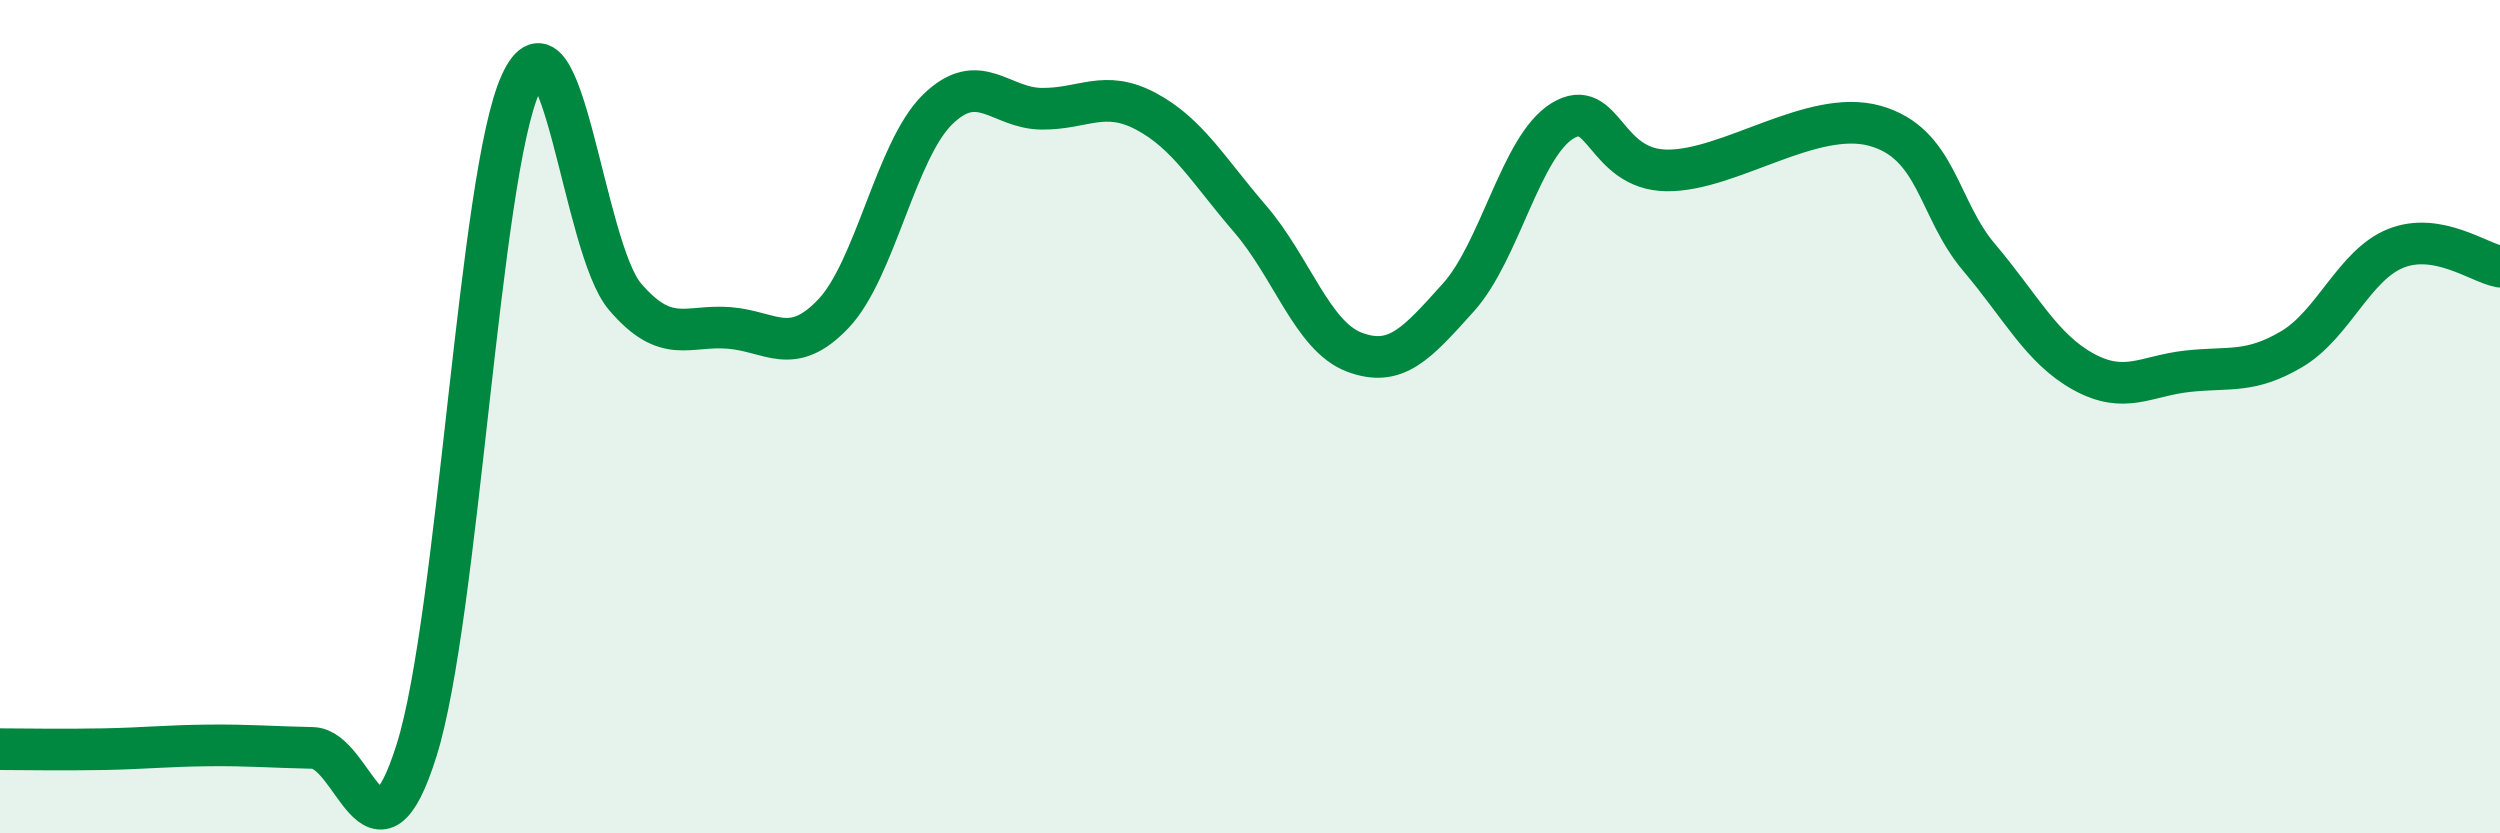
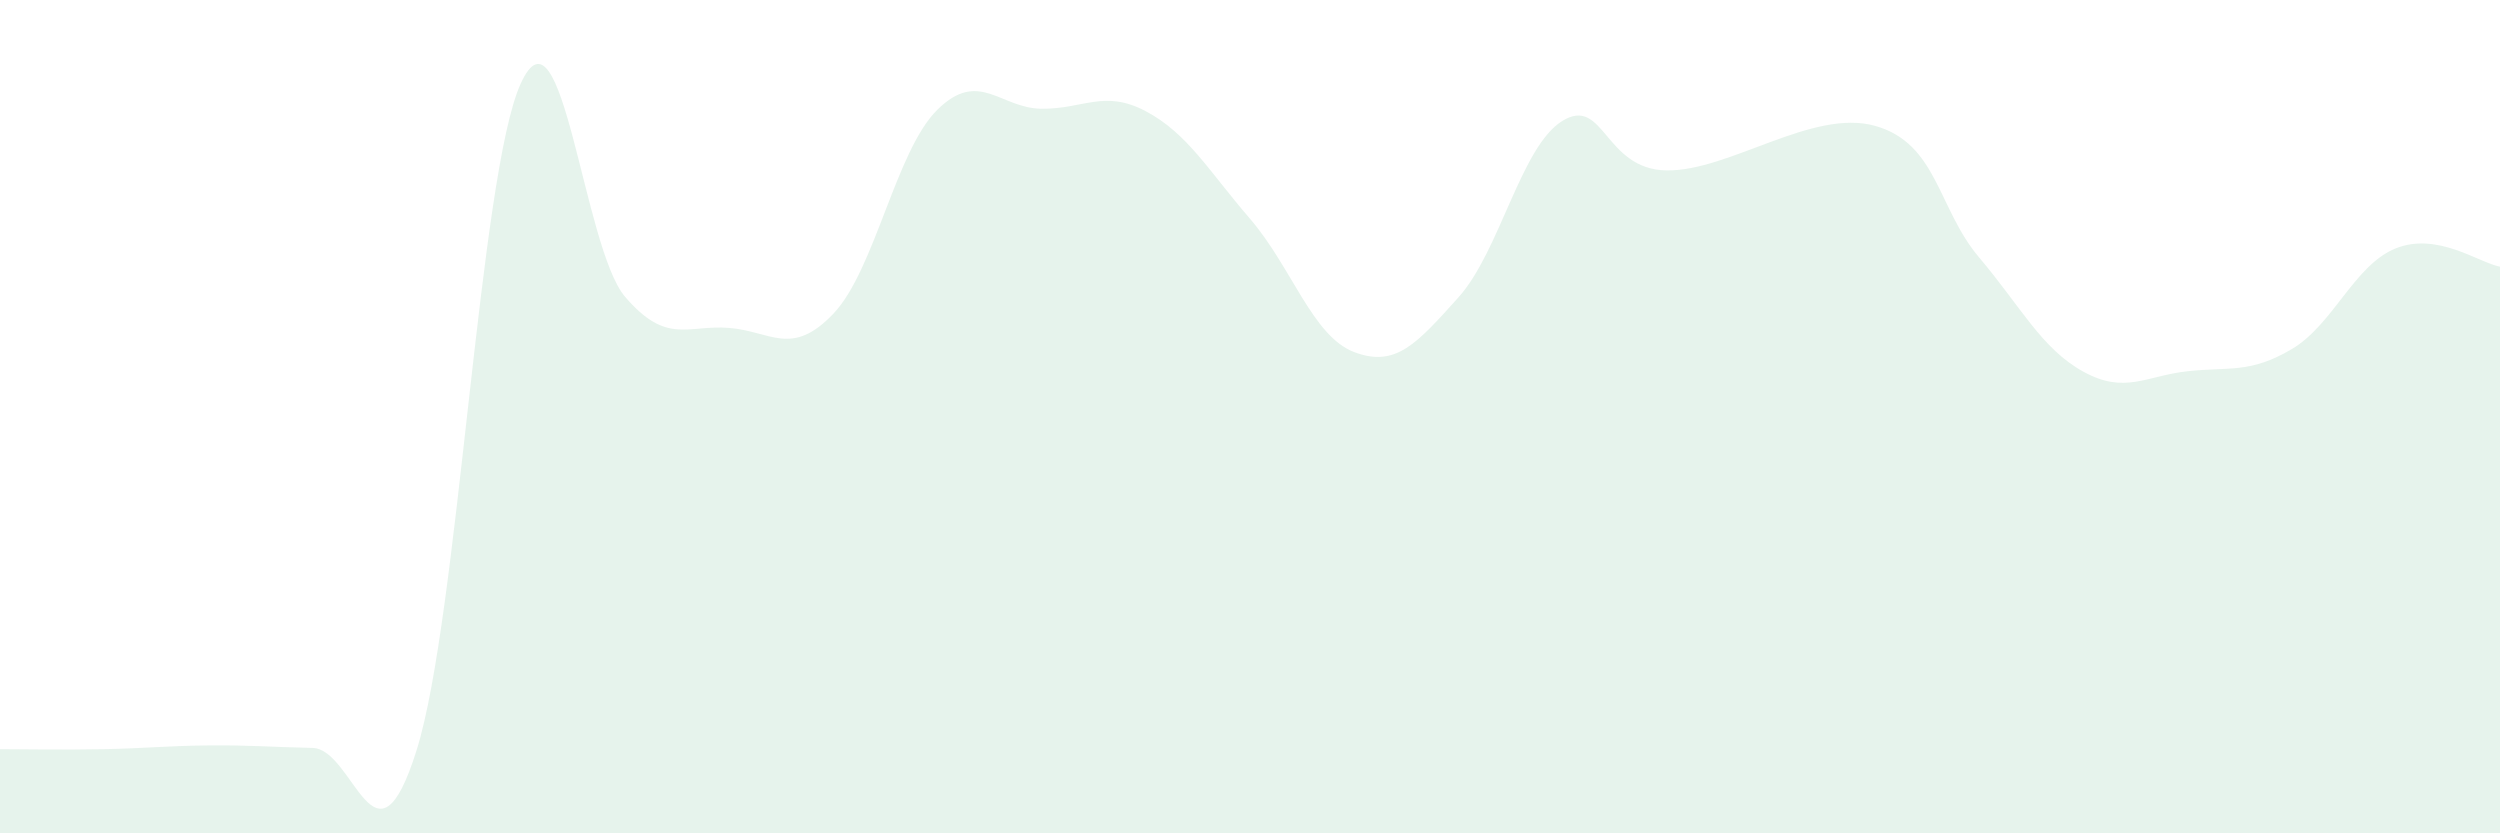
<svg xmlns="http://www.w3.org/2000/svg" width="60" height="20" viewBox="0 0 60 20">
  <path d="M 0,17.98 C 0.5,17.98 1.5,18 2.5,17.98 C 3.5,17.96 4,17.9 5,17.89 C 6,17.88 6.5,17.93 7.5,17.95 C 8.5,17.97 9,21.19 10,18 C 11,14.81 11.5,4.18 12.5,2 C 13.5,-0.18 14,5.95 15,7.12 C 16,8.29 16.5,7.79 17.5,7.87 C 18.5,7.95 19,8.58 20,7.53 C 21,6.48 21.5,3.61 22.5,2.63 C 23.5,1.65 24,2.6 25,2.61 C 26,2.62 26.5,2.14 27.5,2.67 C 28.5,3.2 29,4.09 30,5.25 C 31,6.41 31.5,8.07 32.5,8.45 C 33.5,8.83 34,8.25 35,7.14 C 36,6.03 36.5,3.51 37.5,2.9 C 38.5,2.29 38.5,4.07 40,4.09 C 41.5,4.11 43.5,2.6 45,3.02 C 46.5,3.44 46.5,5 47.5,6.18 C 48.5,7.36 49,8.37 50,8.92 C 51,9.47 51.5,9.02 52.5,8.91 C 53.5,8.8 54,8.97 55,8.38 C 56,7.79 56.5,6.36 57.5,5.96 C 58.5,5.56 59.5,6.31 60,6.4L60 20L0 20Z" fill="#008740" opacity="0.1" stroke-linecap="round" stroke-linejoin="round" />
-   <path d="M 0,17.98 C 0.5,17.98 1.5,18 2.5,17.98 C 3.5,17.96 4,17.9 5,17.89 C 6,17.88 6.5,17.93 7.5,17.95 C 8.5,17.97 9,21.19 10,18 C 11,14.81 11.5,4.18 12.5,2 C 13.5,-0.18 14,5.95 15,7.12 C 16,8.29 16.5,7.79 17.5,7.87 C 18.5,7.95 19,8.58 20,7.53 C 21,6.48 21.5,3.61 22.5,2.63 C 23.5,1.65 24,2.6 25,2.61 C 26,2.62 26.5,2.14 27.5,2.67 C 28.5,3.2 29,4.09 30,5.25 C 31,6.41 31.5,8.07 32.5,8.45 C 33.5,8.83 34,8.25 35,7.14 C 36,6.03 36.5,3.51 37.5,2.9 C 38.5,2.29 38.5,4.07 40,4.09 C 41.5,4.11 43.5,2.6 45,3.02 C 46.5,3.44 46.5,5 47.5,6.18 C 48.5,7.36 49,8.37 50,8.92 C 51,9.47 51.5,9.02 52.5,8.91 C 53.5,8.8 54,8.97 55,8.38 C 56,7.79 56.5,6.36 57.5,5.96 C 58.5,5.56 59.5,6.31 60,6.4" stroke="#008740" stroke-width="1" fill="none" stroke-linecap="round" stroke-linejoin="round" />
</svg>